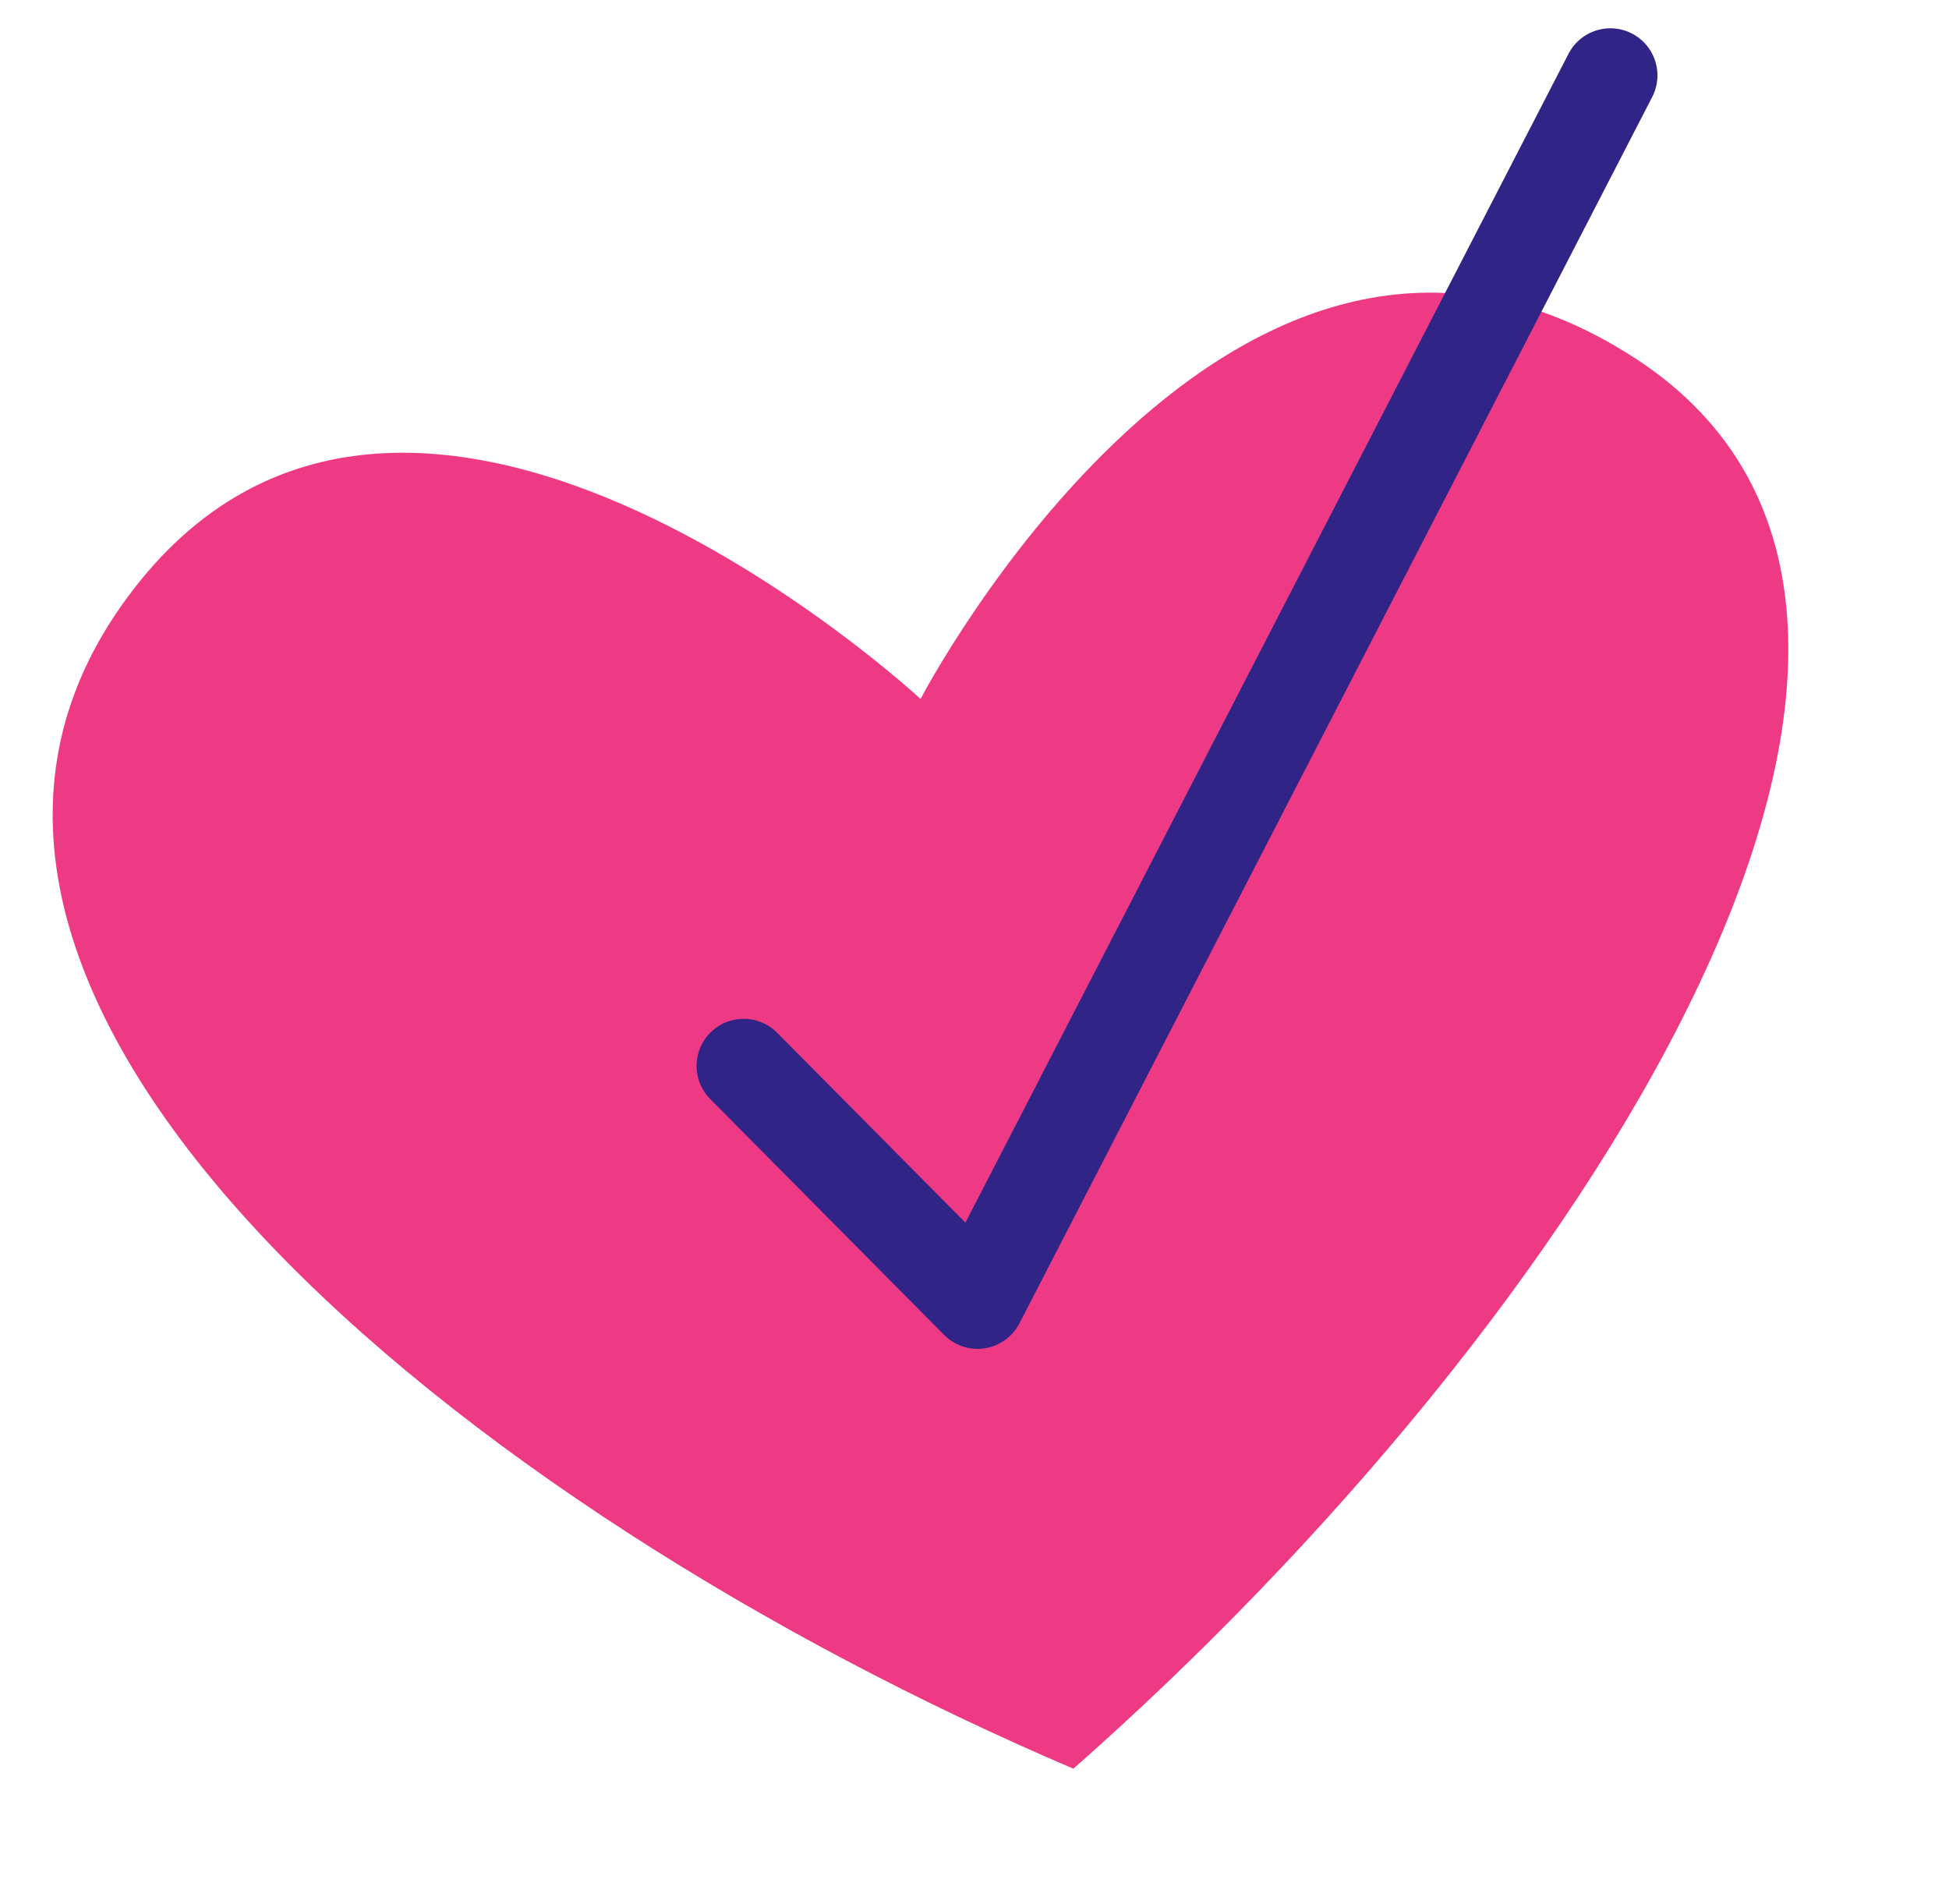
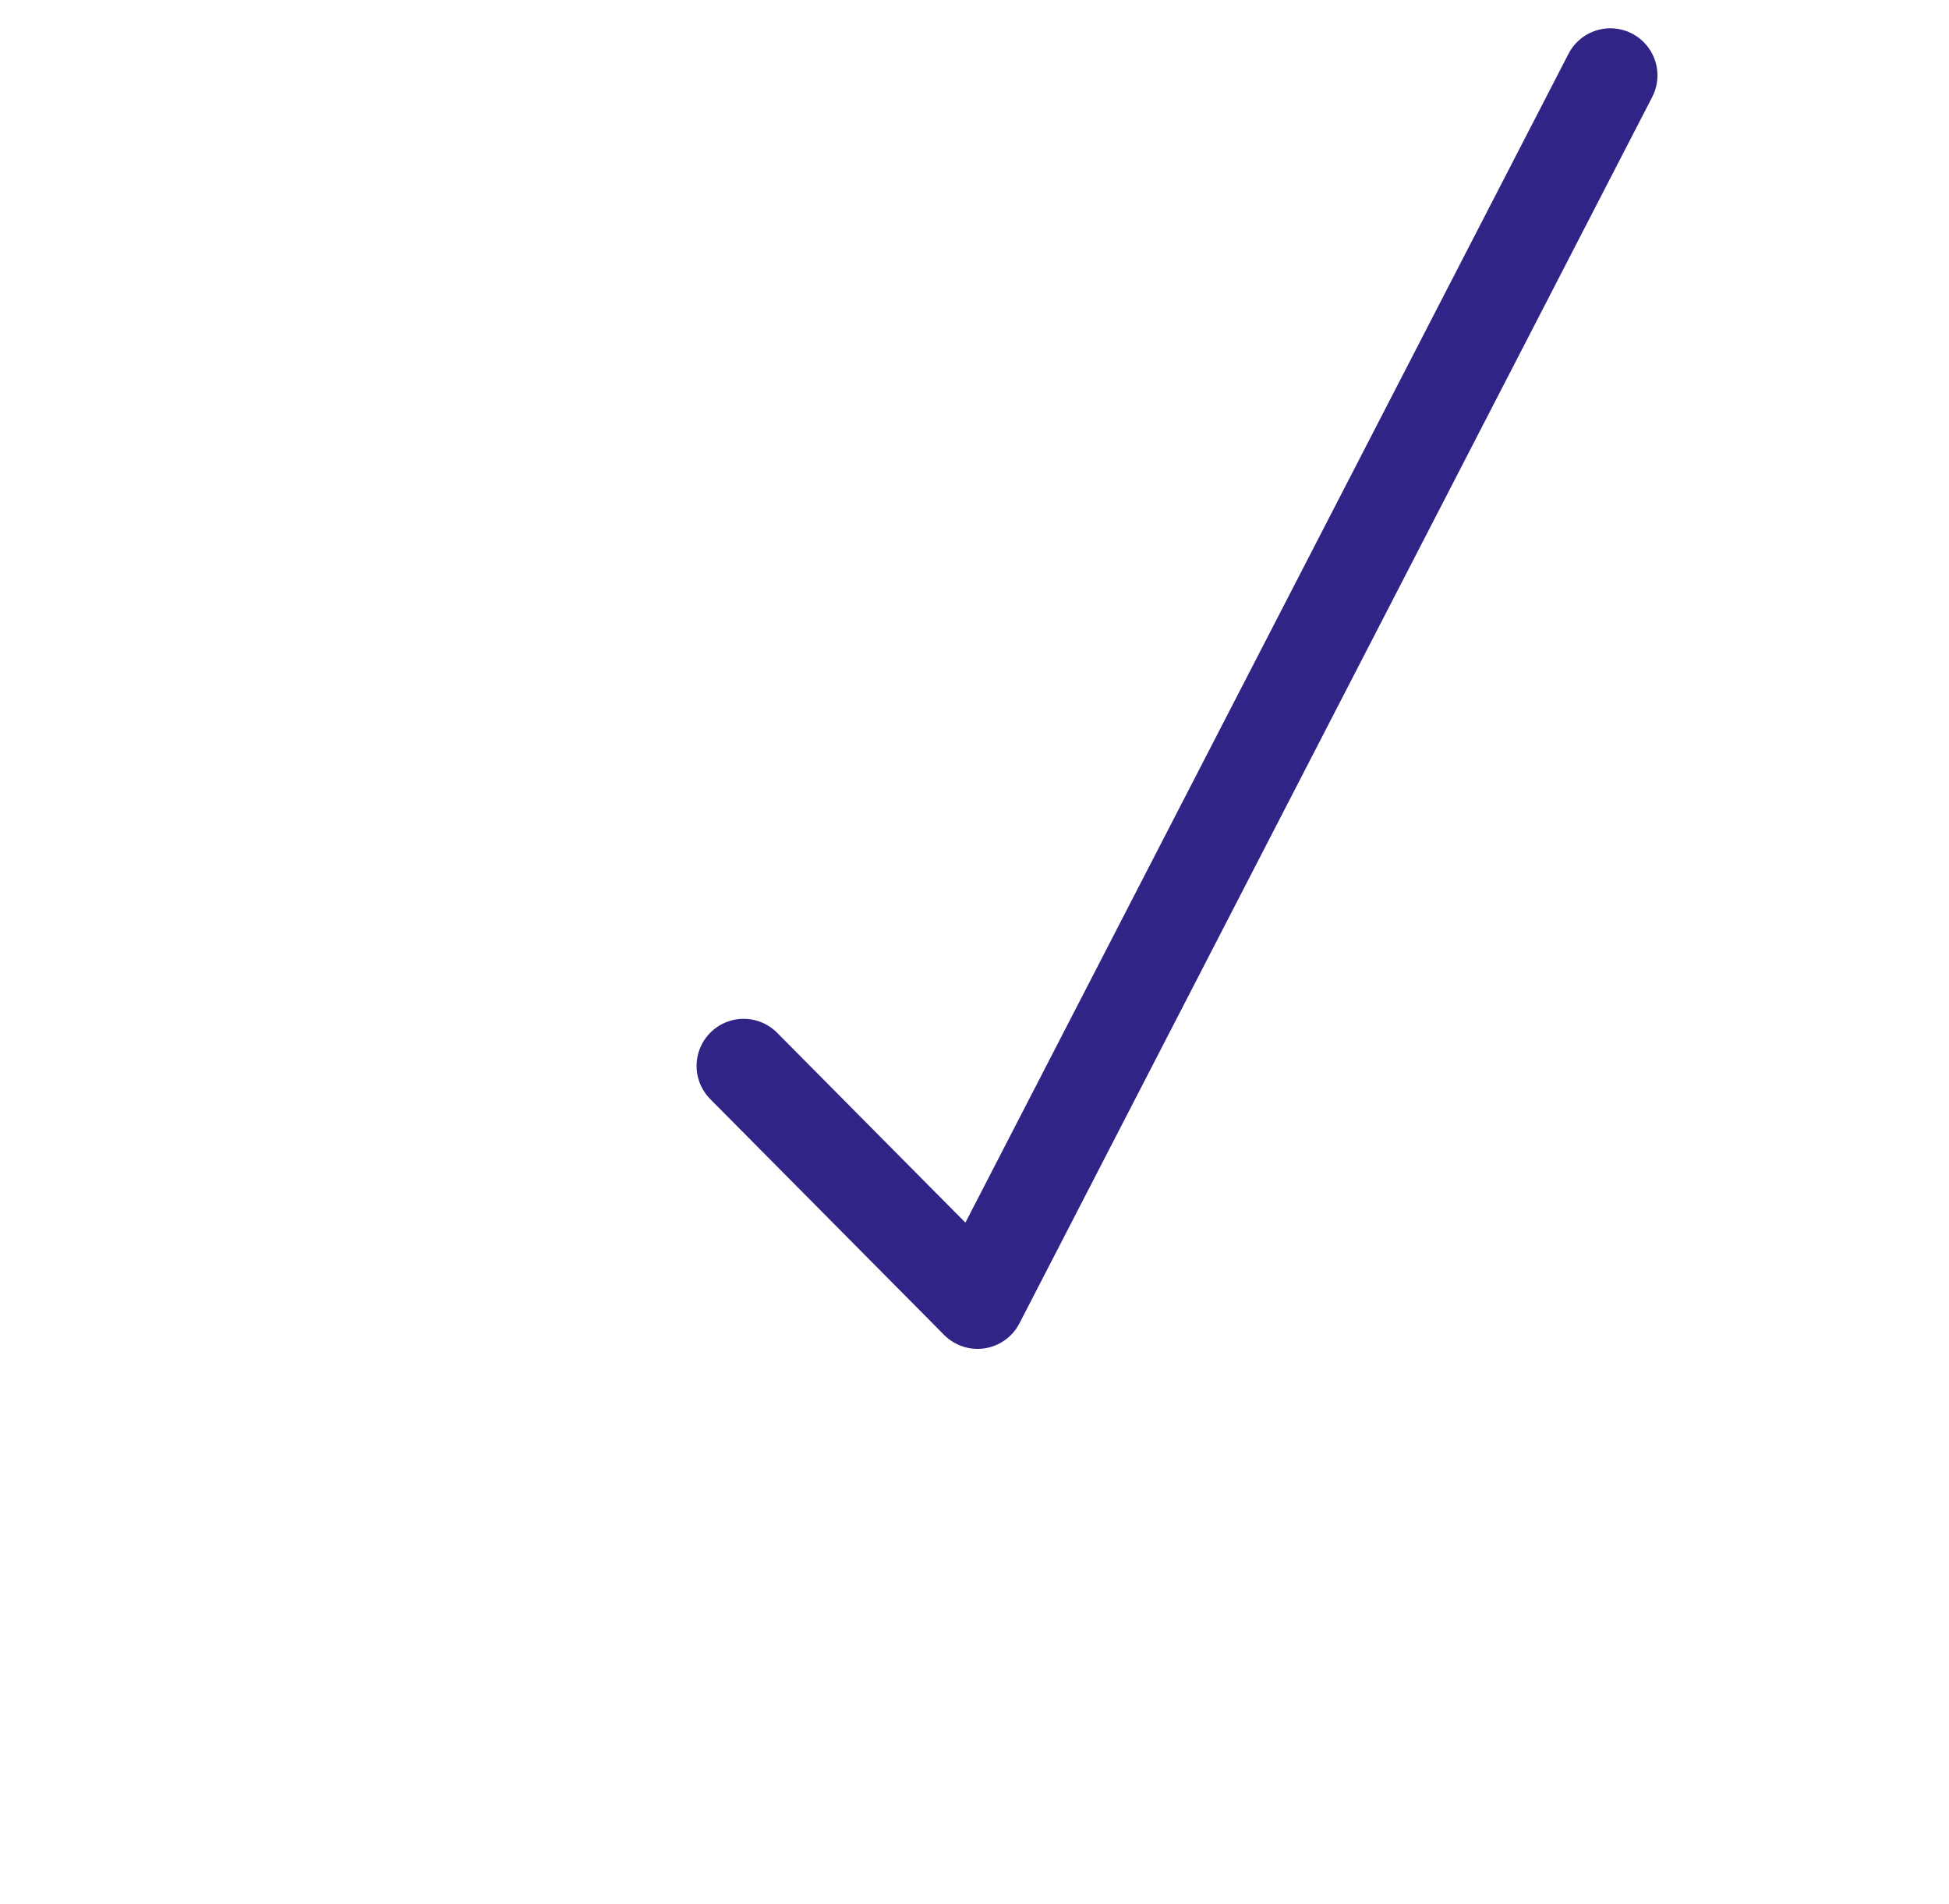
<svg xmlns="http://www.w3.org/2000/svg" width="32.238" height="31.484" viewBox="0 0 32.238 31.484">
  <g transform="translate(-210.208 -1547.754)">
-     <path d="M978.136-74.97s6.678-9.018,12.557-3.715S987.269-63.06,977.865-57.1c-9.33-5.853-18.091-15.707-12.564-21.44S978.136-74.97,978.136-74.97Z" transform="translate(-728.931 1786.375) rotate(-9)" fill="#ee3a84" />
    <path d="M971.978-68.792l3.211,4.458L988.7-82.73" transform="translate(-726.741 1785.379) rotate(-9)" fill="none" stroke="#302587" stroke-linecap="round" stroke-linejoin="round" stroke-width="1.558" />
  </g>
</svg>